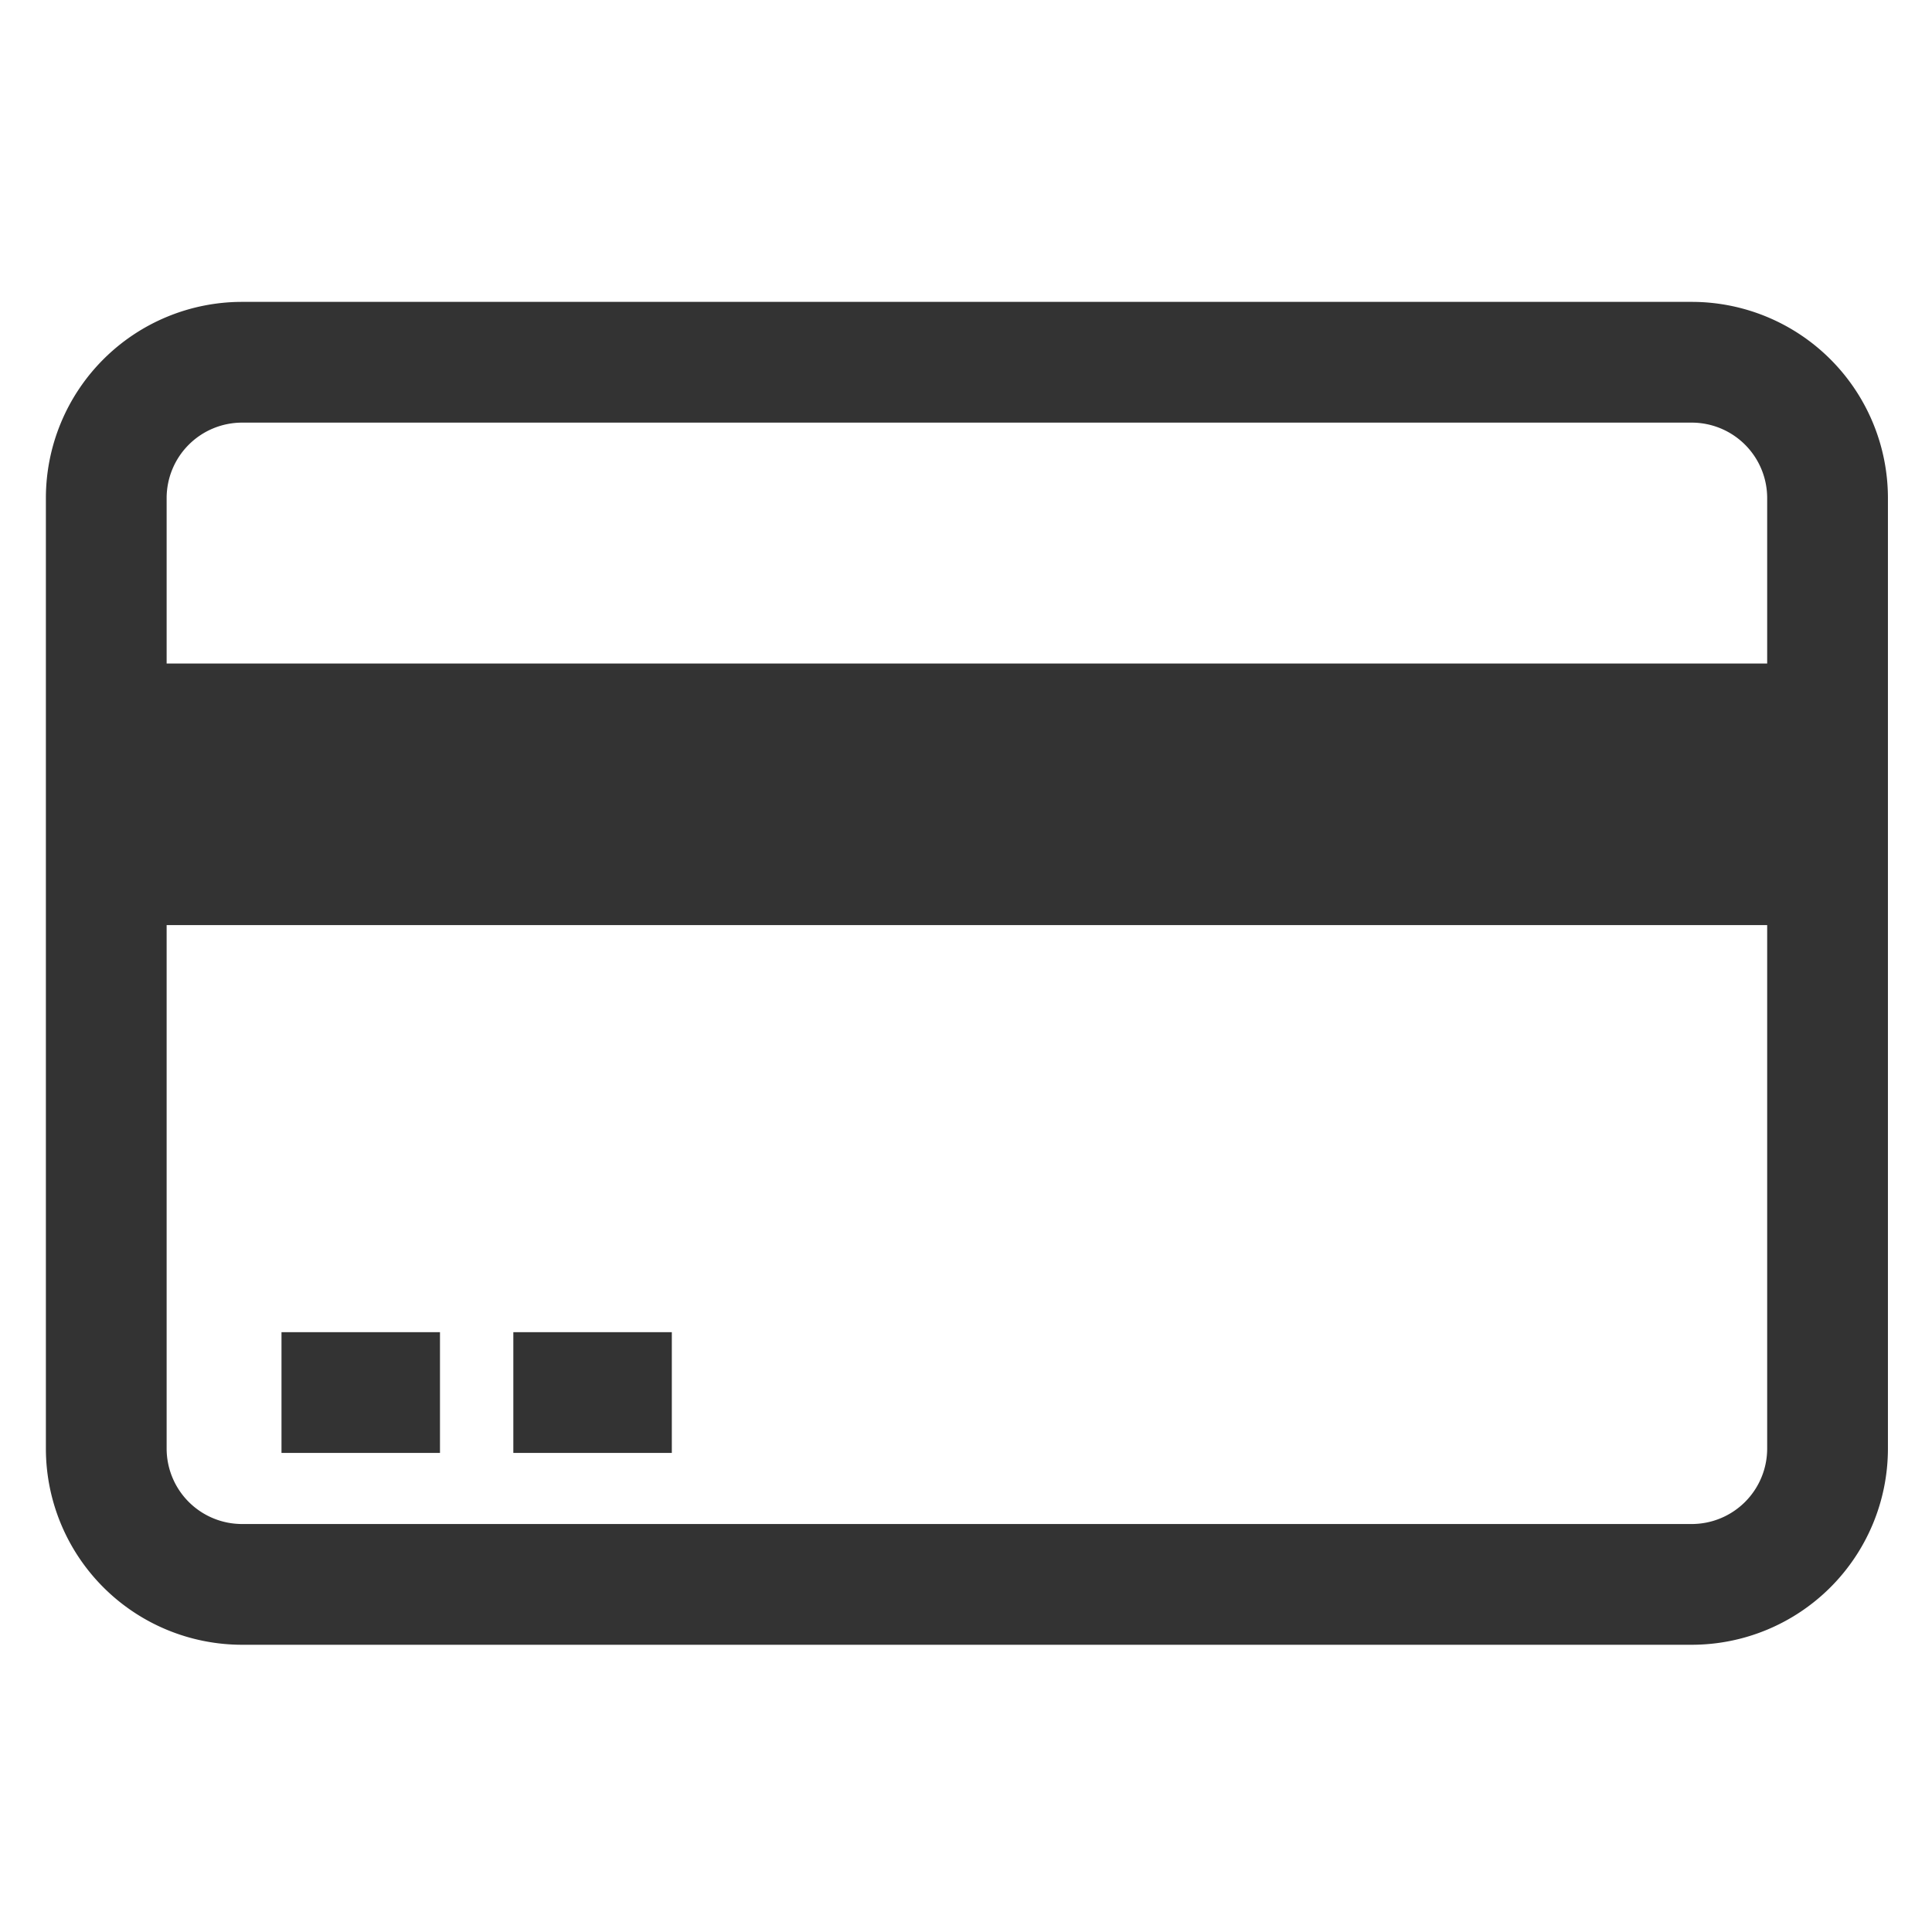
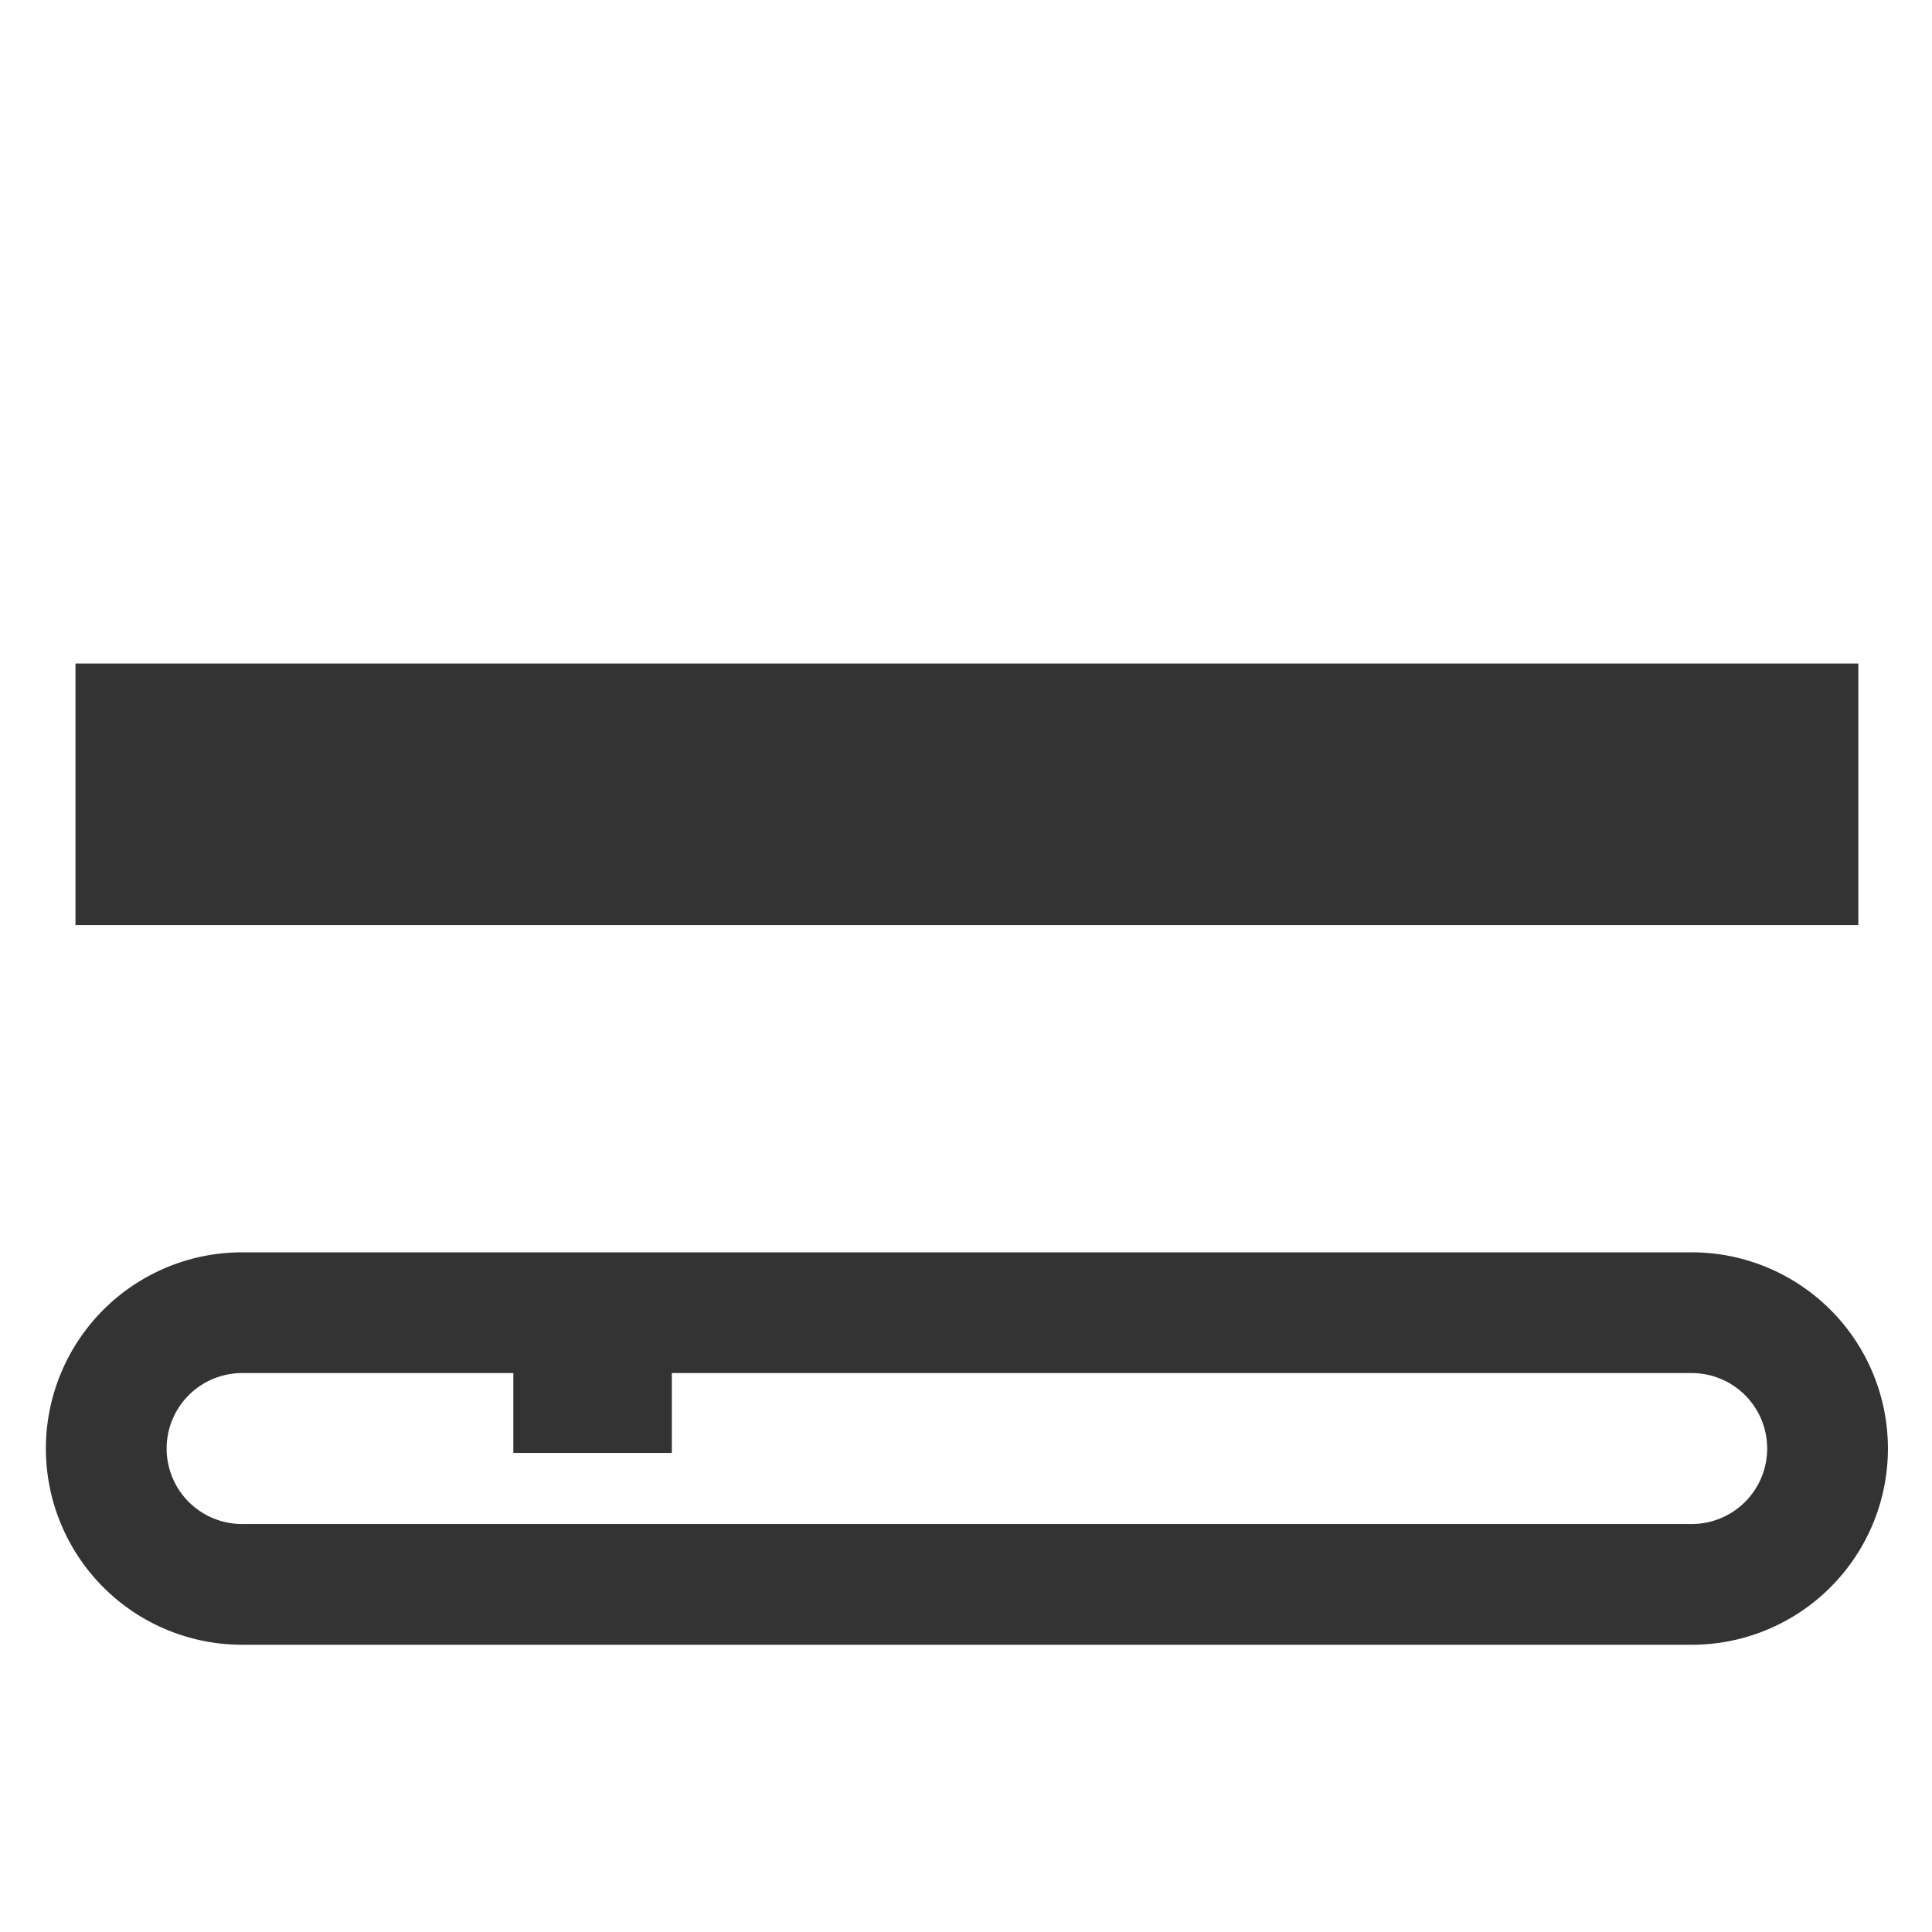
<svg xmlns="http://www.w3.org/2000/svg" width="128" height="128" viewBox="0 0 128 128">
  <defs>
    <clipPath id="clip-icon-credit-card">
      <rect width="128" height="128" />
    </clipPath>
  </defs>
  <g id="icon-credit-card" clip-path="url(#clip-icon-credit-card)">
    <g id="Group_638" data-name="Group 638" transform="translate(3.04 20)">
      <rect id="Rectangle_21_1_" width="118.12" height="17.33" transform="translate(1.96 23.96)" fill="#333" />
-       <line id="Line_101_1_" x2="10.5" transform="translate(15.61 72.26)" fill="none" stroke="#333" stroke-miterlimit="10" stroke-width="8" />
      <line id="Line_102_1_" x2="10.5" transform="translate(30.97 72.26)" fill="none" stroke="#333" stroke-miterlimit="10" stroke-width="8" />
-       <path id="Path_432" data-name="Path 432" d="M109.04,84.97H13a9,9,0,0,1-9-9V13a9,9,0,0,1,9-9h96.04a9,9,0,0,1,9,9V75.97A9,9,0,0,1,109.04,84.97Z" fill="none" stroke="#333" stroke-linecap="round" stroke-linejoin="round" stroke-width="8" />
+       <path id="Path_432" data-name="Path 432" d="M109.04,84.97H13a9,9,0,0,1-9-9a9,9,0,0,1,9-9h96.04a9,9,0,0,1,9,9V75.97A9,9,0,0,1,109.04,84.97Z" fill="none" stroke="#333" stroke-linecap="round" stroke-linejoin="round" stroke-width="8" />
    </g>
  </g>
</svg>